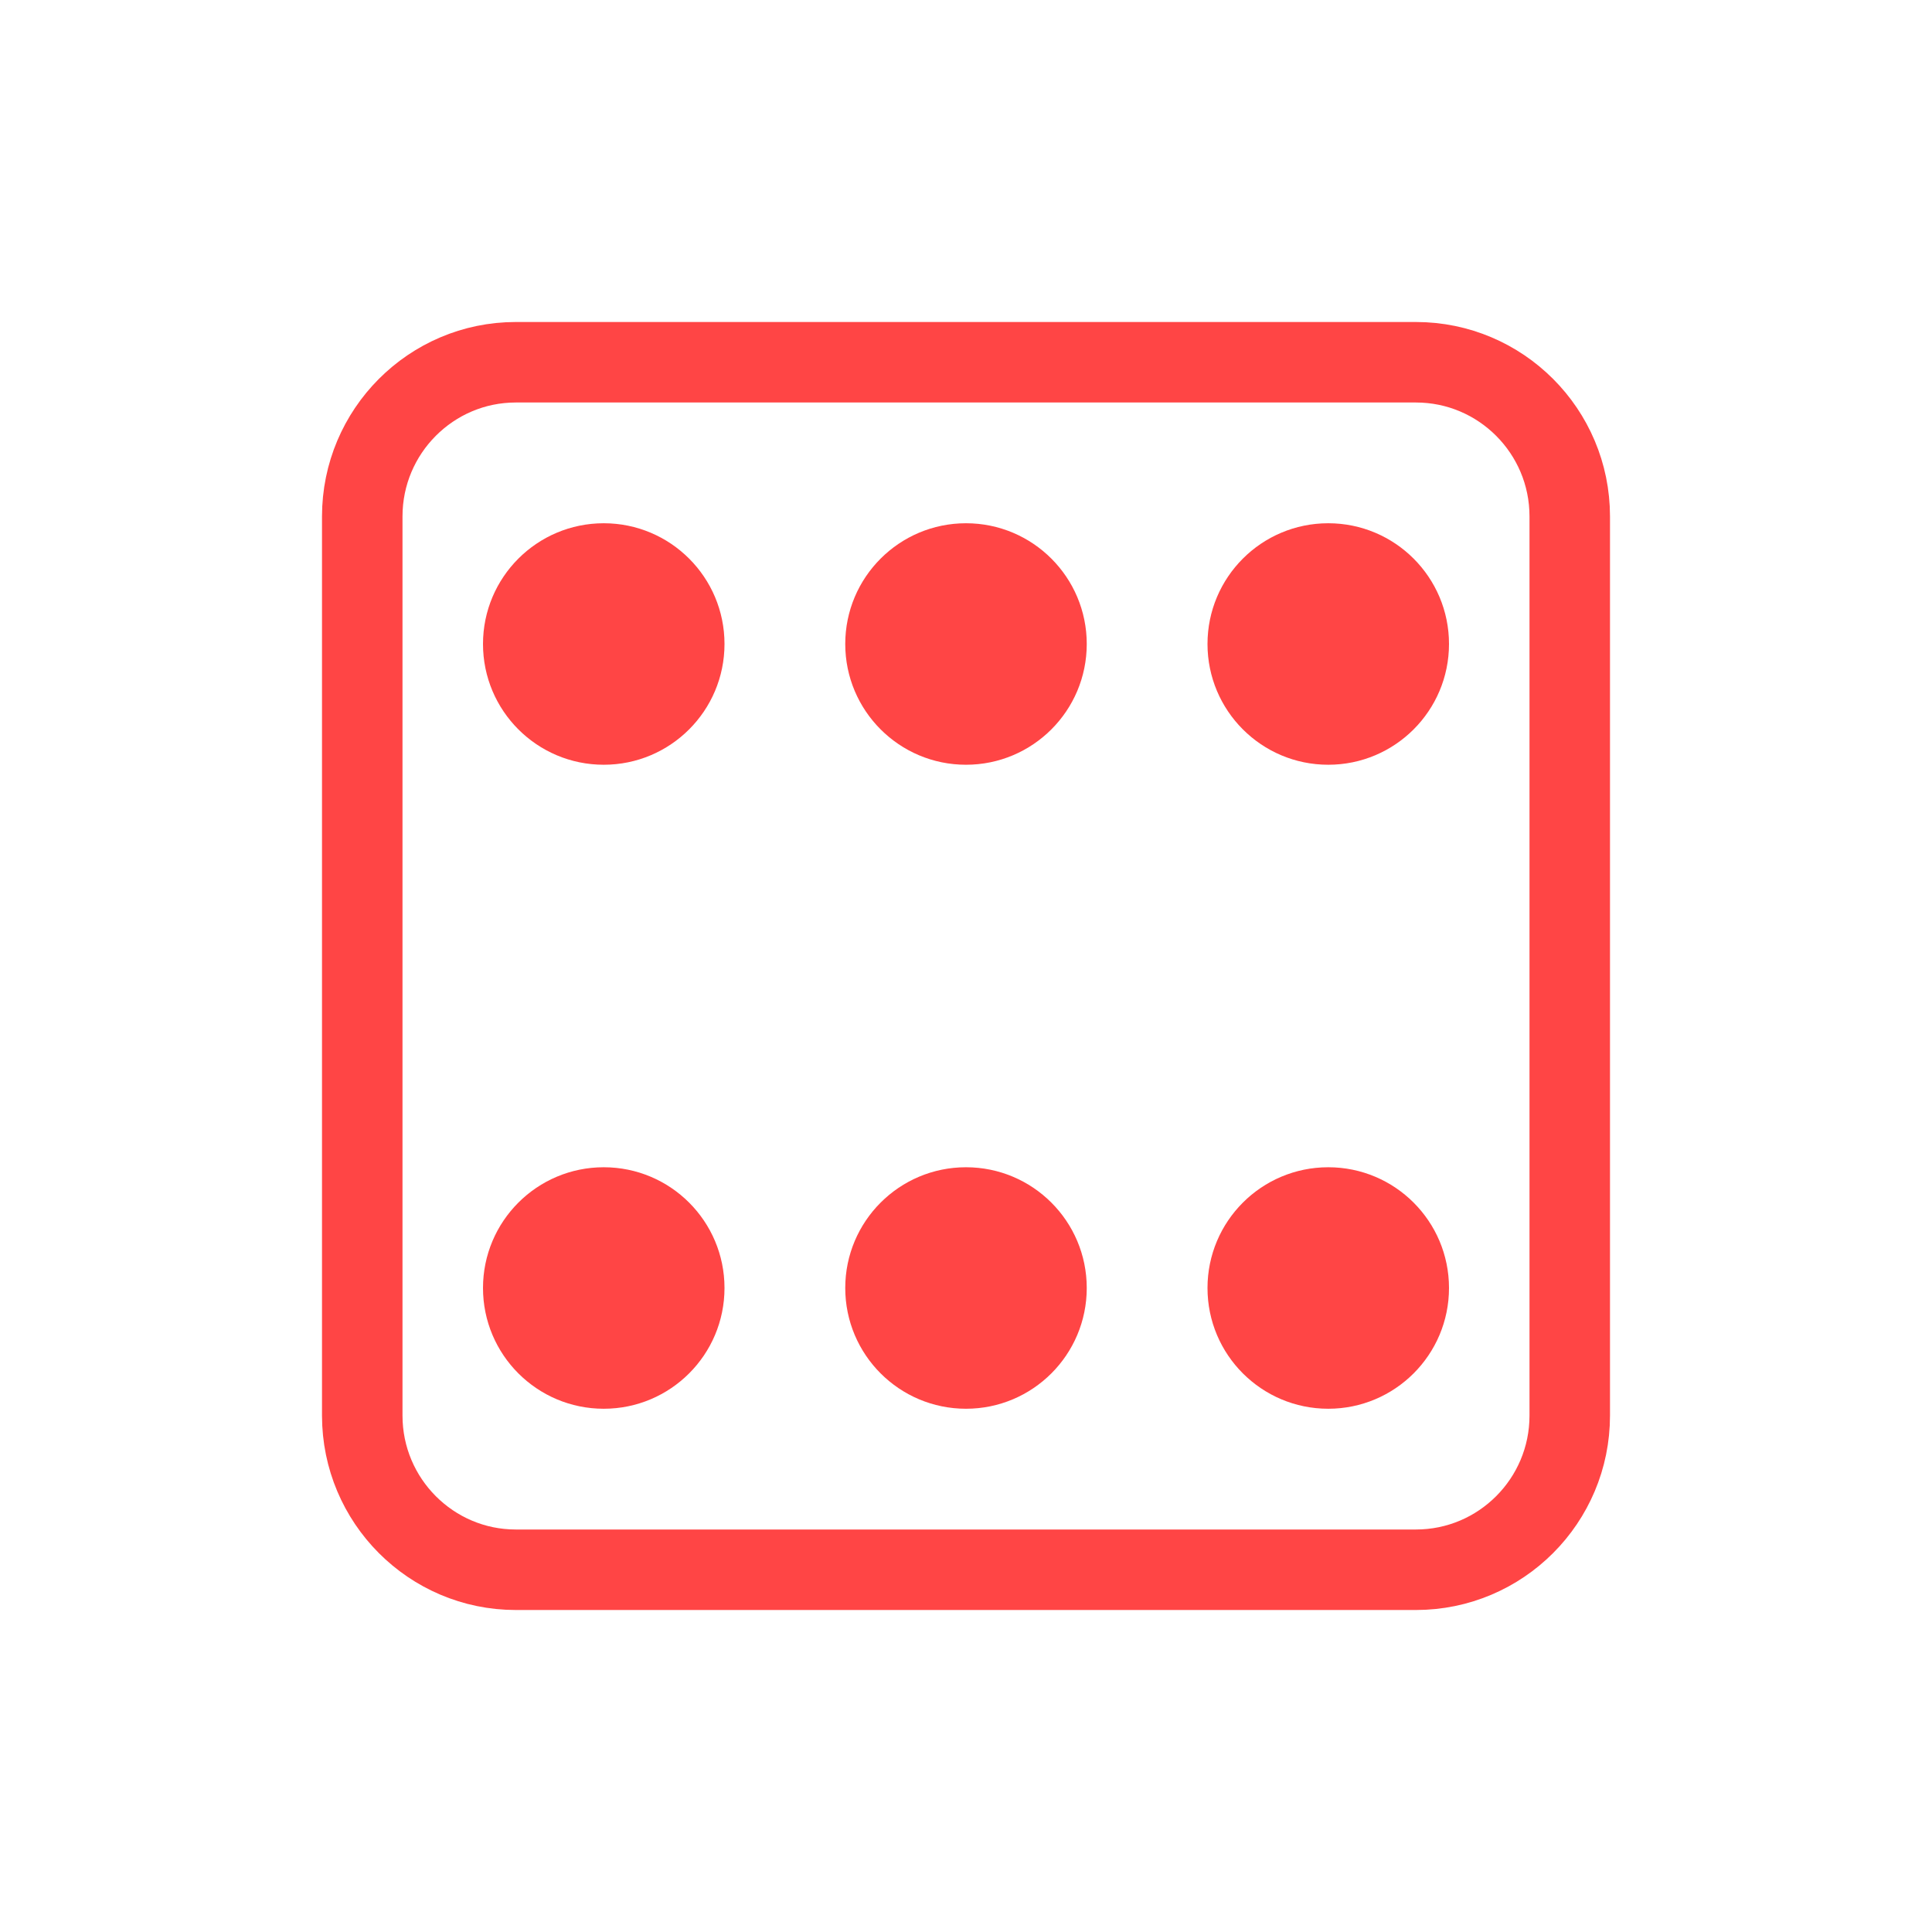
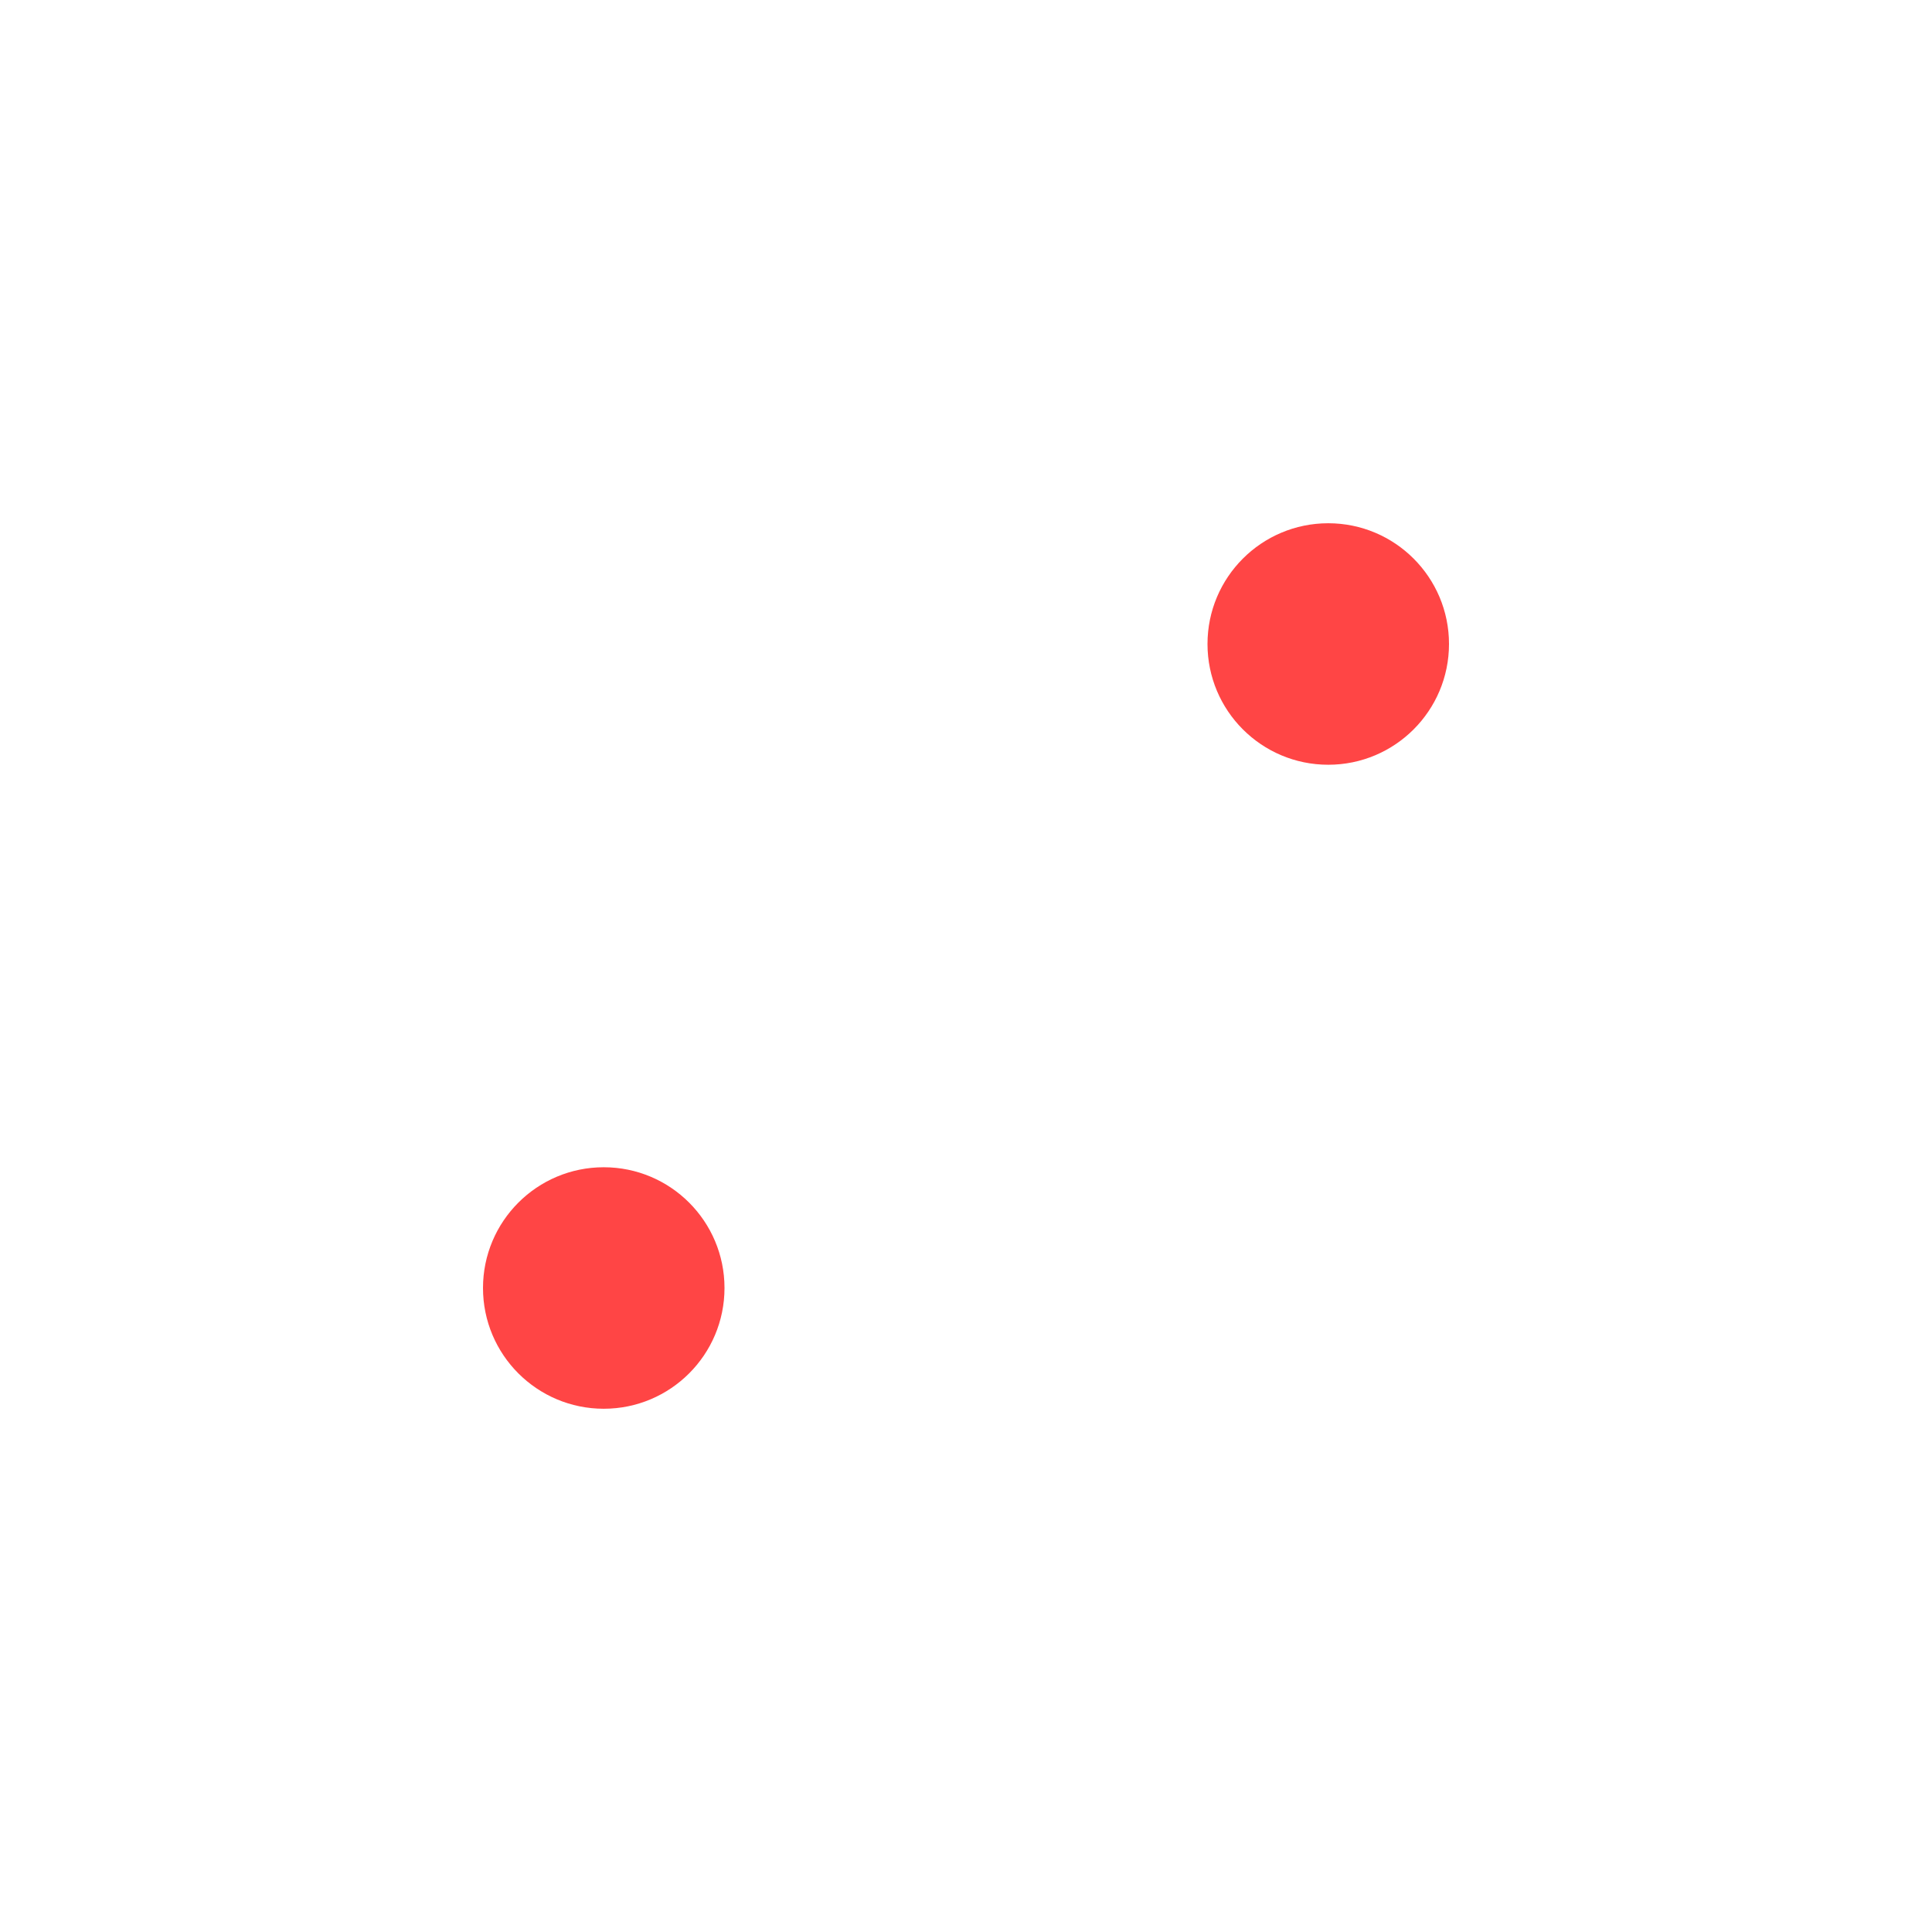
<svg xmlns="http://www.w3.org/2000/svg" viewBox="0 0 24 24">
-   <path d="m 6.407 4.5 11.182 0 c 1.054 0 1.911 0.857 1.911 1.915 l 0 11.17 c 0 1.058 -0.857 1.915 -1.911 1.915 l -11.182 0 c -1.05 0 -1.907 -0.857 -1.907 -1.915 l 0 -11.17 c 0 -1.058 0.857 -1.915 1.907 -1.915" style="stroke-dasharray:none;fill:none;stroke-miterlimit:4;stroke:#ff4545;stroke-width:1" />
-   <circle cx="7.5" cy="8" r="1.5" style="fill:#ff4545;opacity:1;fill-opacity:1;stroke:none;fill-rule:nonzero" />
-   <circle cx="12" cy="8" r="1.5" style="fill:#ff4545;opacity:1;fill-opacity:1;stroke:none;fill-rule:nonzero" />
  <circle cx="16.5" cy="8" r="1.5" style="fill:#ff4545;opacity:1;fill-opacity:1;stroke:none;fill-rule:nonzero" />
  <circle cx="7.5" cy="16" r="1.5" style="fill:#ff4545;opacity:1;fill-opacity:1;stroke:none;fill-rule:nonzero" />
-   <circle cx="12" cy="16" r="1.5" style="fill:#ff4545;opacity:1;fill-opacity:1;stroke:none;fill-rule:nonzero" />
-   <circle cx="16.5" cy="16" r="1.5" style="fill:#ff4545;opacity:1;fill-opacity:1;stroke:none;fill-rule:nonzero" />
</svg>